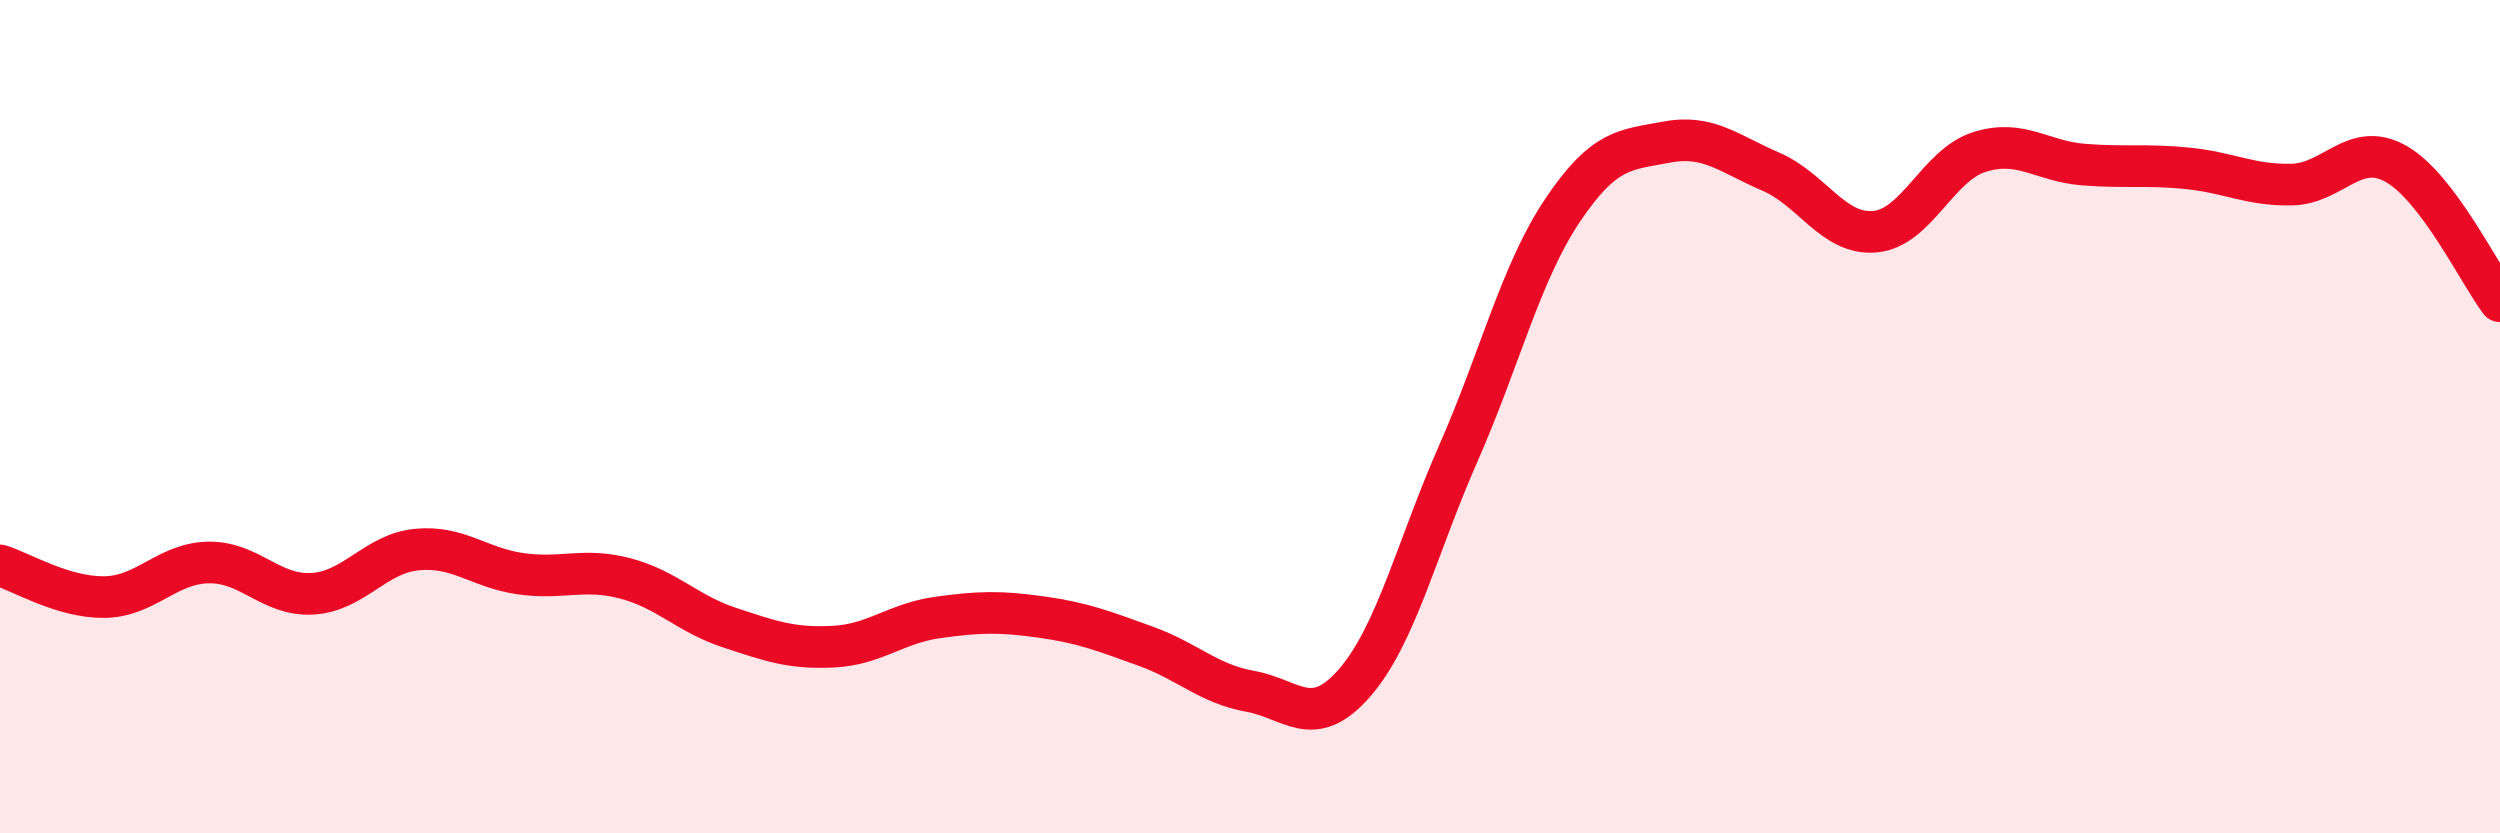
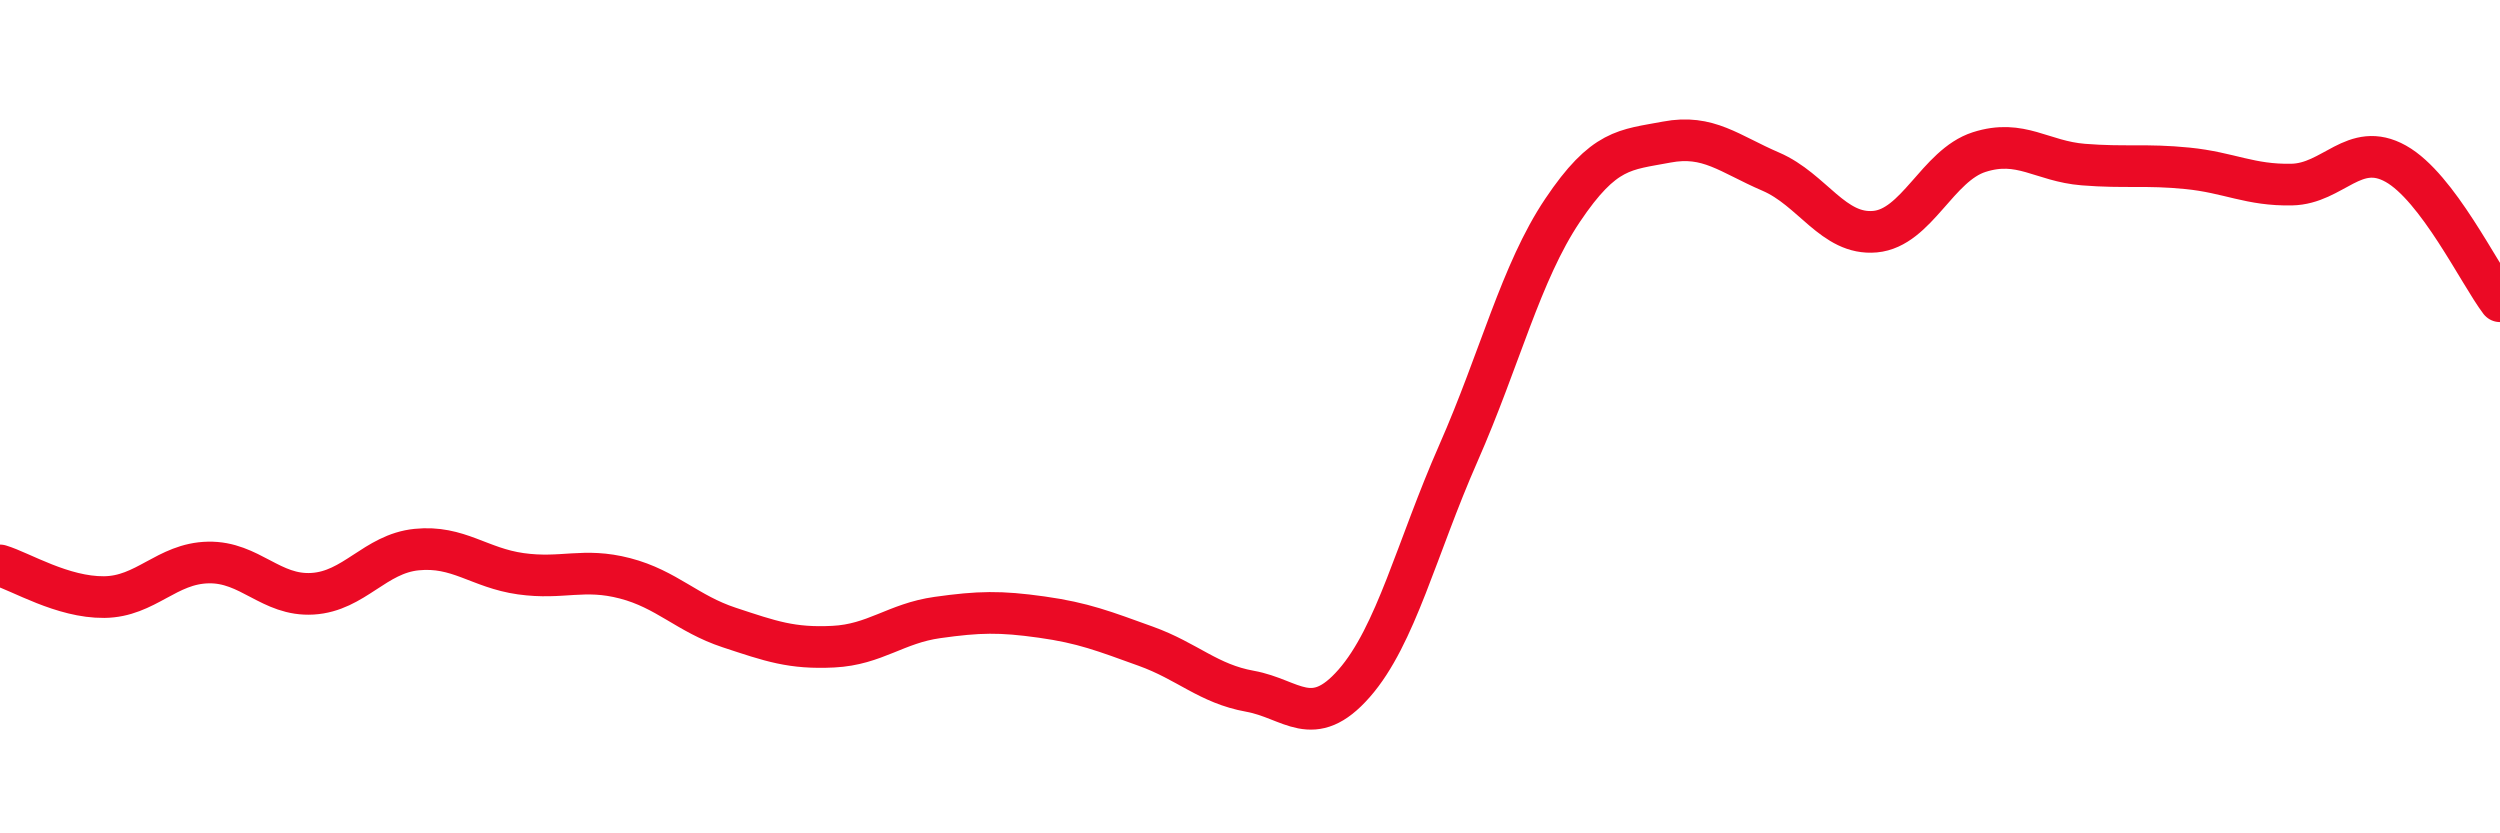
<svg xmlns="http://www.w3.org/2000/svg" width="60" height="20" viewBox="0 0 60 20">
-   <path d="M 0,13.57 C 0.5,13.72 1.5,14.34 2.5,14.33 C 3.5,14.32 4,13.52 5,13.5 C 6,13.48 6.5,14.31 7.5,14.25 C 8.5,14.19 9,13.29 10,13.19 C 11,13.09 11.5,13.63 12.5,13.77 C 13.5,13.91 14,13.62 15,13.88 C 16,14.14 16.5,14.73 17.5,15.06 C 18.5,15.39 19,15.57 20,15.52 C 21,15.47 21.5,14.96 22.5,14.82 C 23.5,14.68 24,14.67 25,14.81 C 26,14.95 26.5,15.15 27.5,15.51 C 28.5,15.87 29,16.41 30,16.59 C 31,16.77 31.5,17.54 32.5,16.4 C 33.5,15.26 34,13.15 35,10.88 C 36,8.61 36.5,6.54 37.5,5.05 C 38.5,3.56 39,3.6 40,3.41 C 41,3.22 41.5,3.69 42.5,4.12 C 43.5,4.55 44,5.65 45,5.56 C 46,5.47 46.5,3.97 47.5,3.65 C 48.5,3.33 49,3.87 50,3.95 C 51,4.03 51.5,3.94 52.5,4.04 C 53.5,4.14 54,4.45 55,4.43 C 56,4.41 56.5,3.37 57.5,3.93 C 58.5,4.49 59.5,6.57 60,7.23L60 20L0 20Z" fill="#EB0A25" opacity="0.1" stroke-linecap="round" stroke-linejoin="round" />
  <path d="M 0,13.57 C 0.5,13.72 1.5,14.34 2.5,14.33 C 3.5,14.32 4,13.52 5,13.5 C 6,13.48 6.5,14.31 7.5,14.25 C 8.5,14.19 9,13.29 10,13.19 C 11,13.09 11.5,13.63 12.5,13.77 C 13.5,13.91 14,13.62 15,13.88 C 16,14.14 16.5,14.73 17.5,15.06 C 18.5,15.39 19,15.57 20,15.52 C 21,15.47 21.5,14.96 22.5,14.82 C 23.5,14.68 24,14.67 25,14.81 C 26,14.95 26.5,15.15 27.5,15.51 C 28.5,15.87 29,16.41 30,16.59 C 31,16.77 31.5,17.54 32.5,16.4 C 33.5,15.26 34,13.15 35,10.88 C 36,8.61 36.5,6.54 37.5,5.05 C 38.5,3.56 39,3.6 40,3.41 C 41,3.22 41.5,3.69 42.5,4.12 C 43.5,4.55 44,5.65 45,5.56 C 46,5.47 46.5,3.97 47.5,3.65 C 48.5,3.33 49,3.87 50,3.95 C 51,4.03 51.5,3.94 52.5,4.04 C 53.5,4.14 54,4.45 55,4.43 C 56,4.41 56.5,3.37 57.5,3.93 C 58.5,4.49 59.5,6.57 60,7.23" stroke="#EB0A25" stroke-width="1" fill="none" stroke-linecap="round" stroke-linejoin="round" />
</svg>